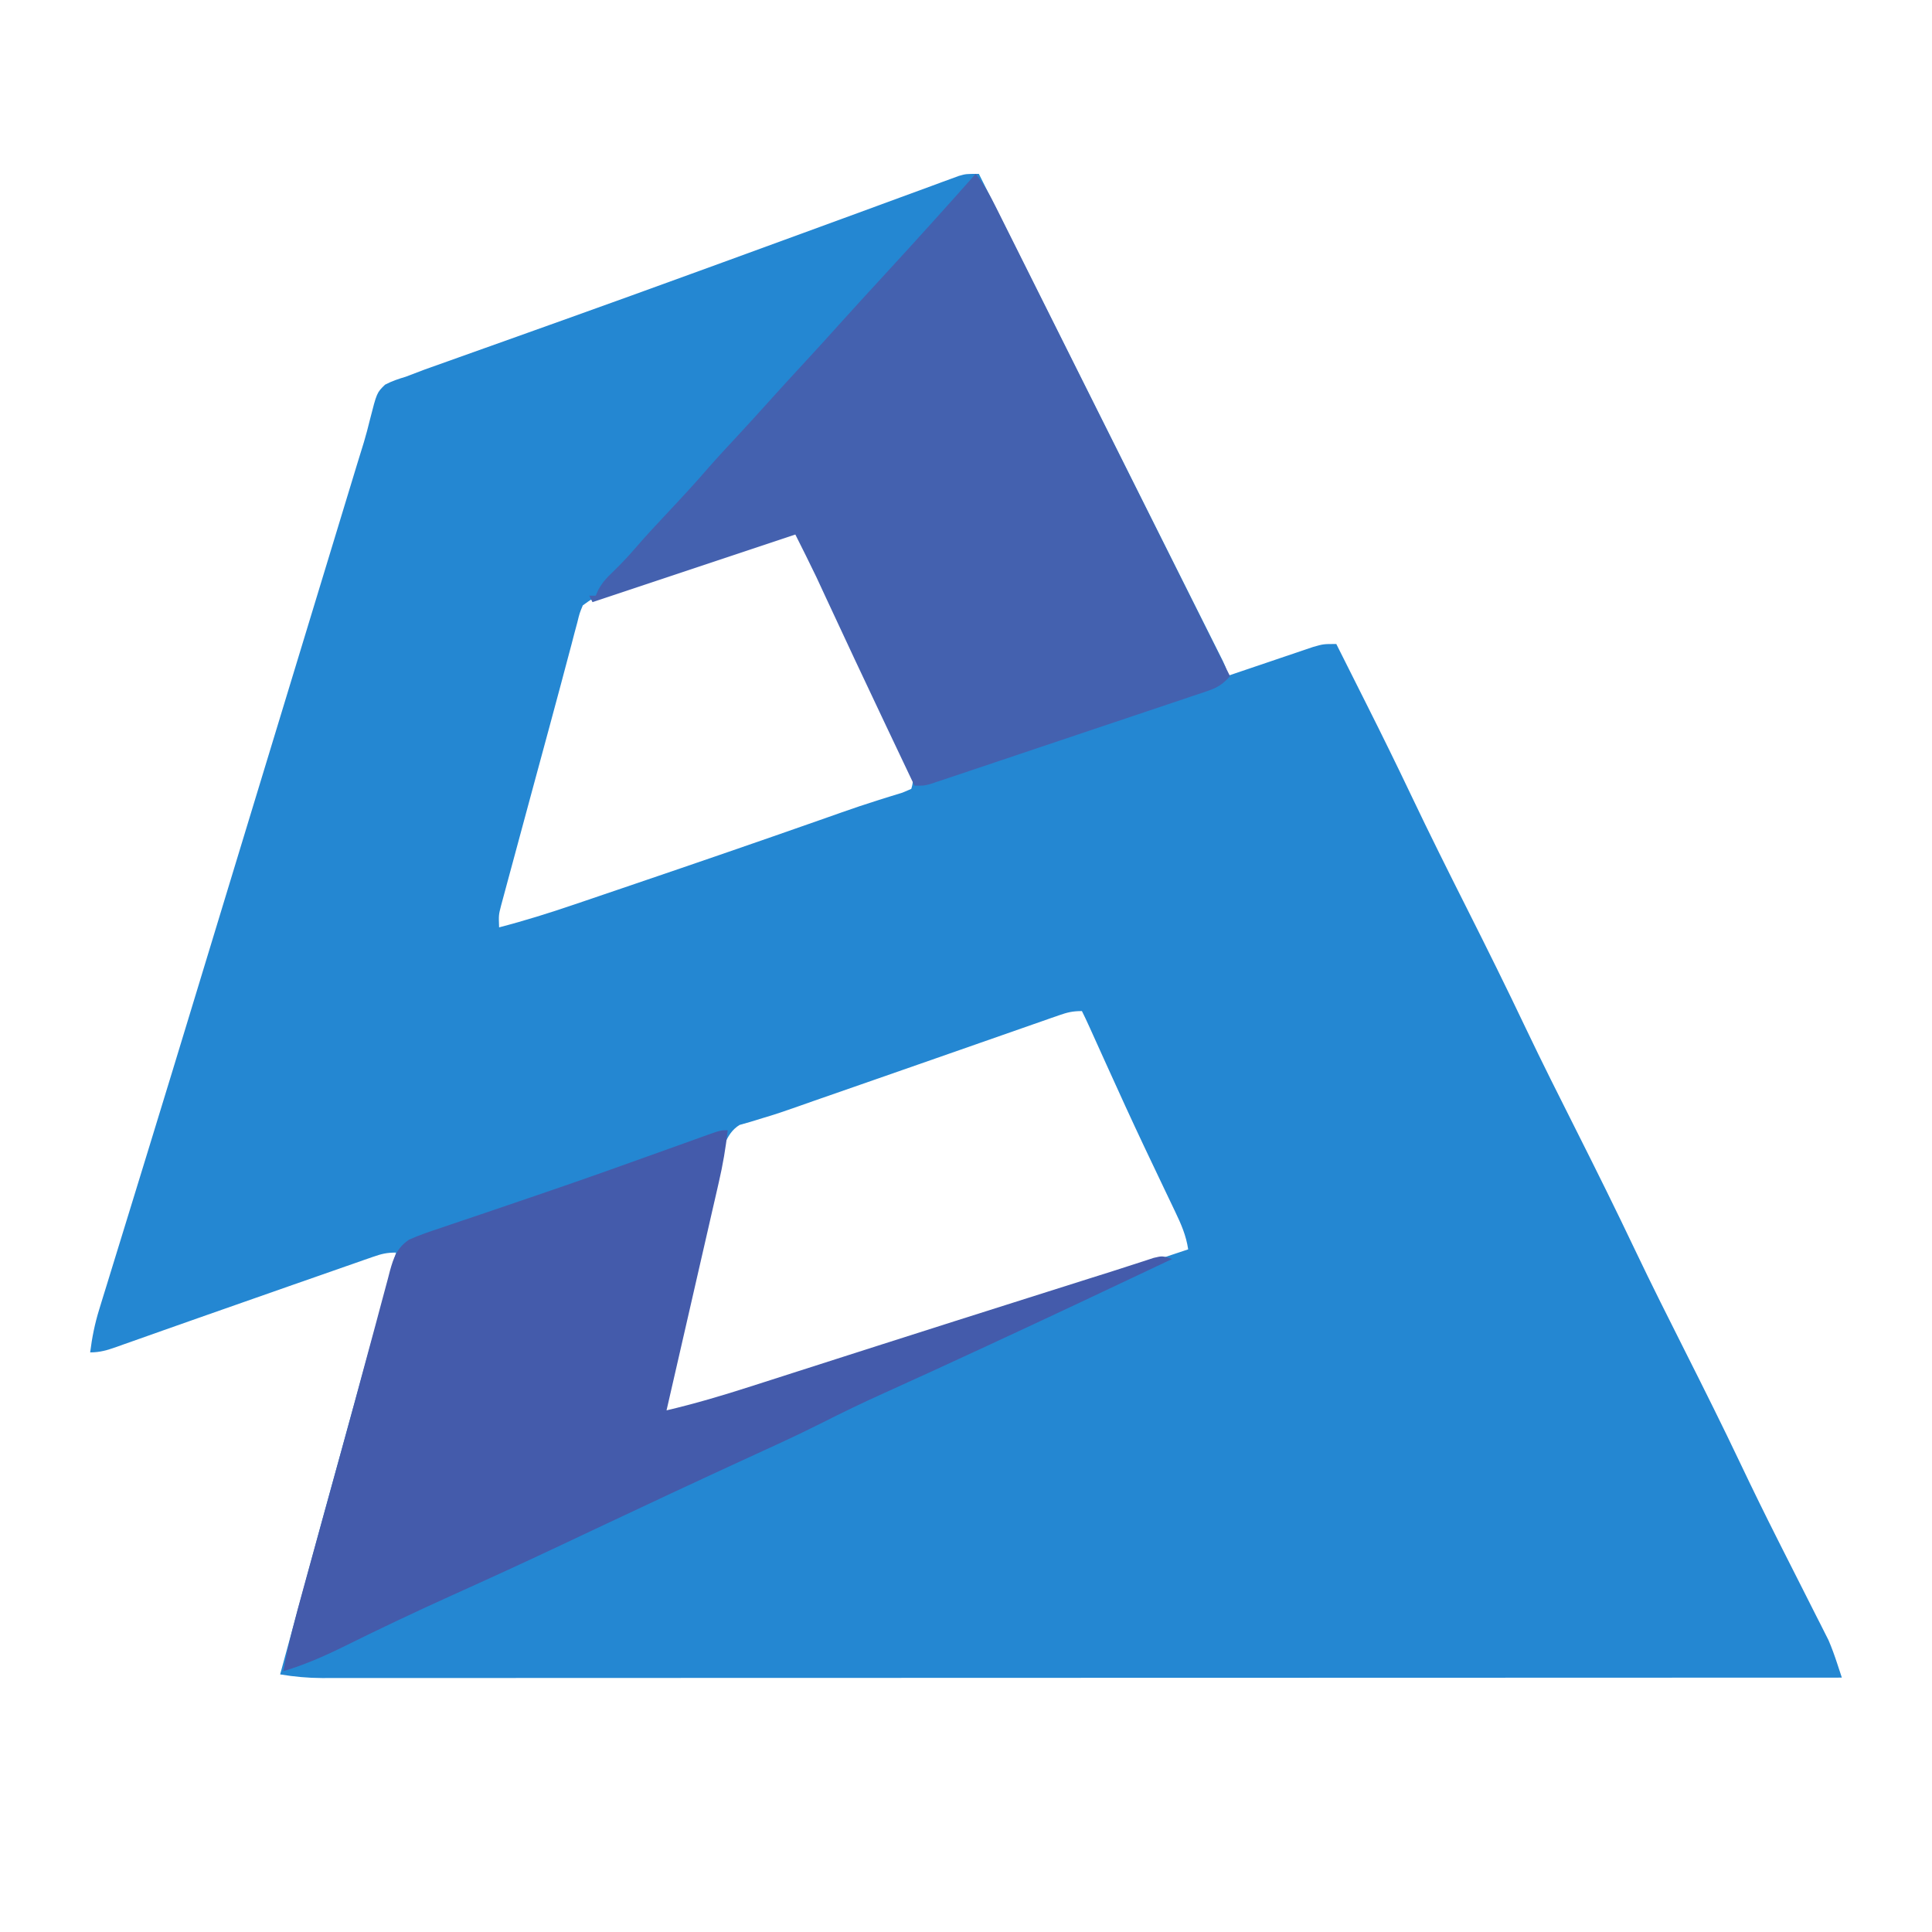
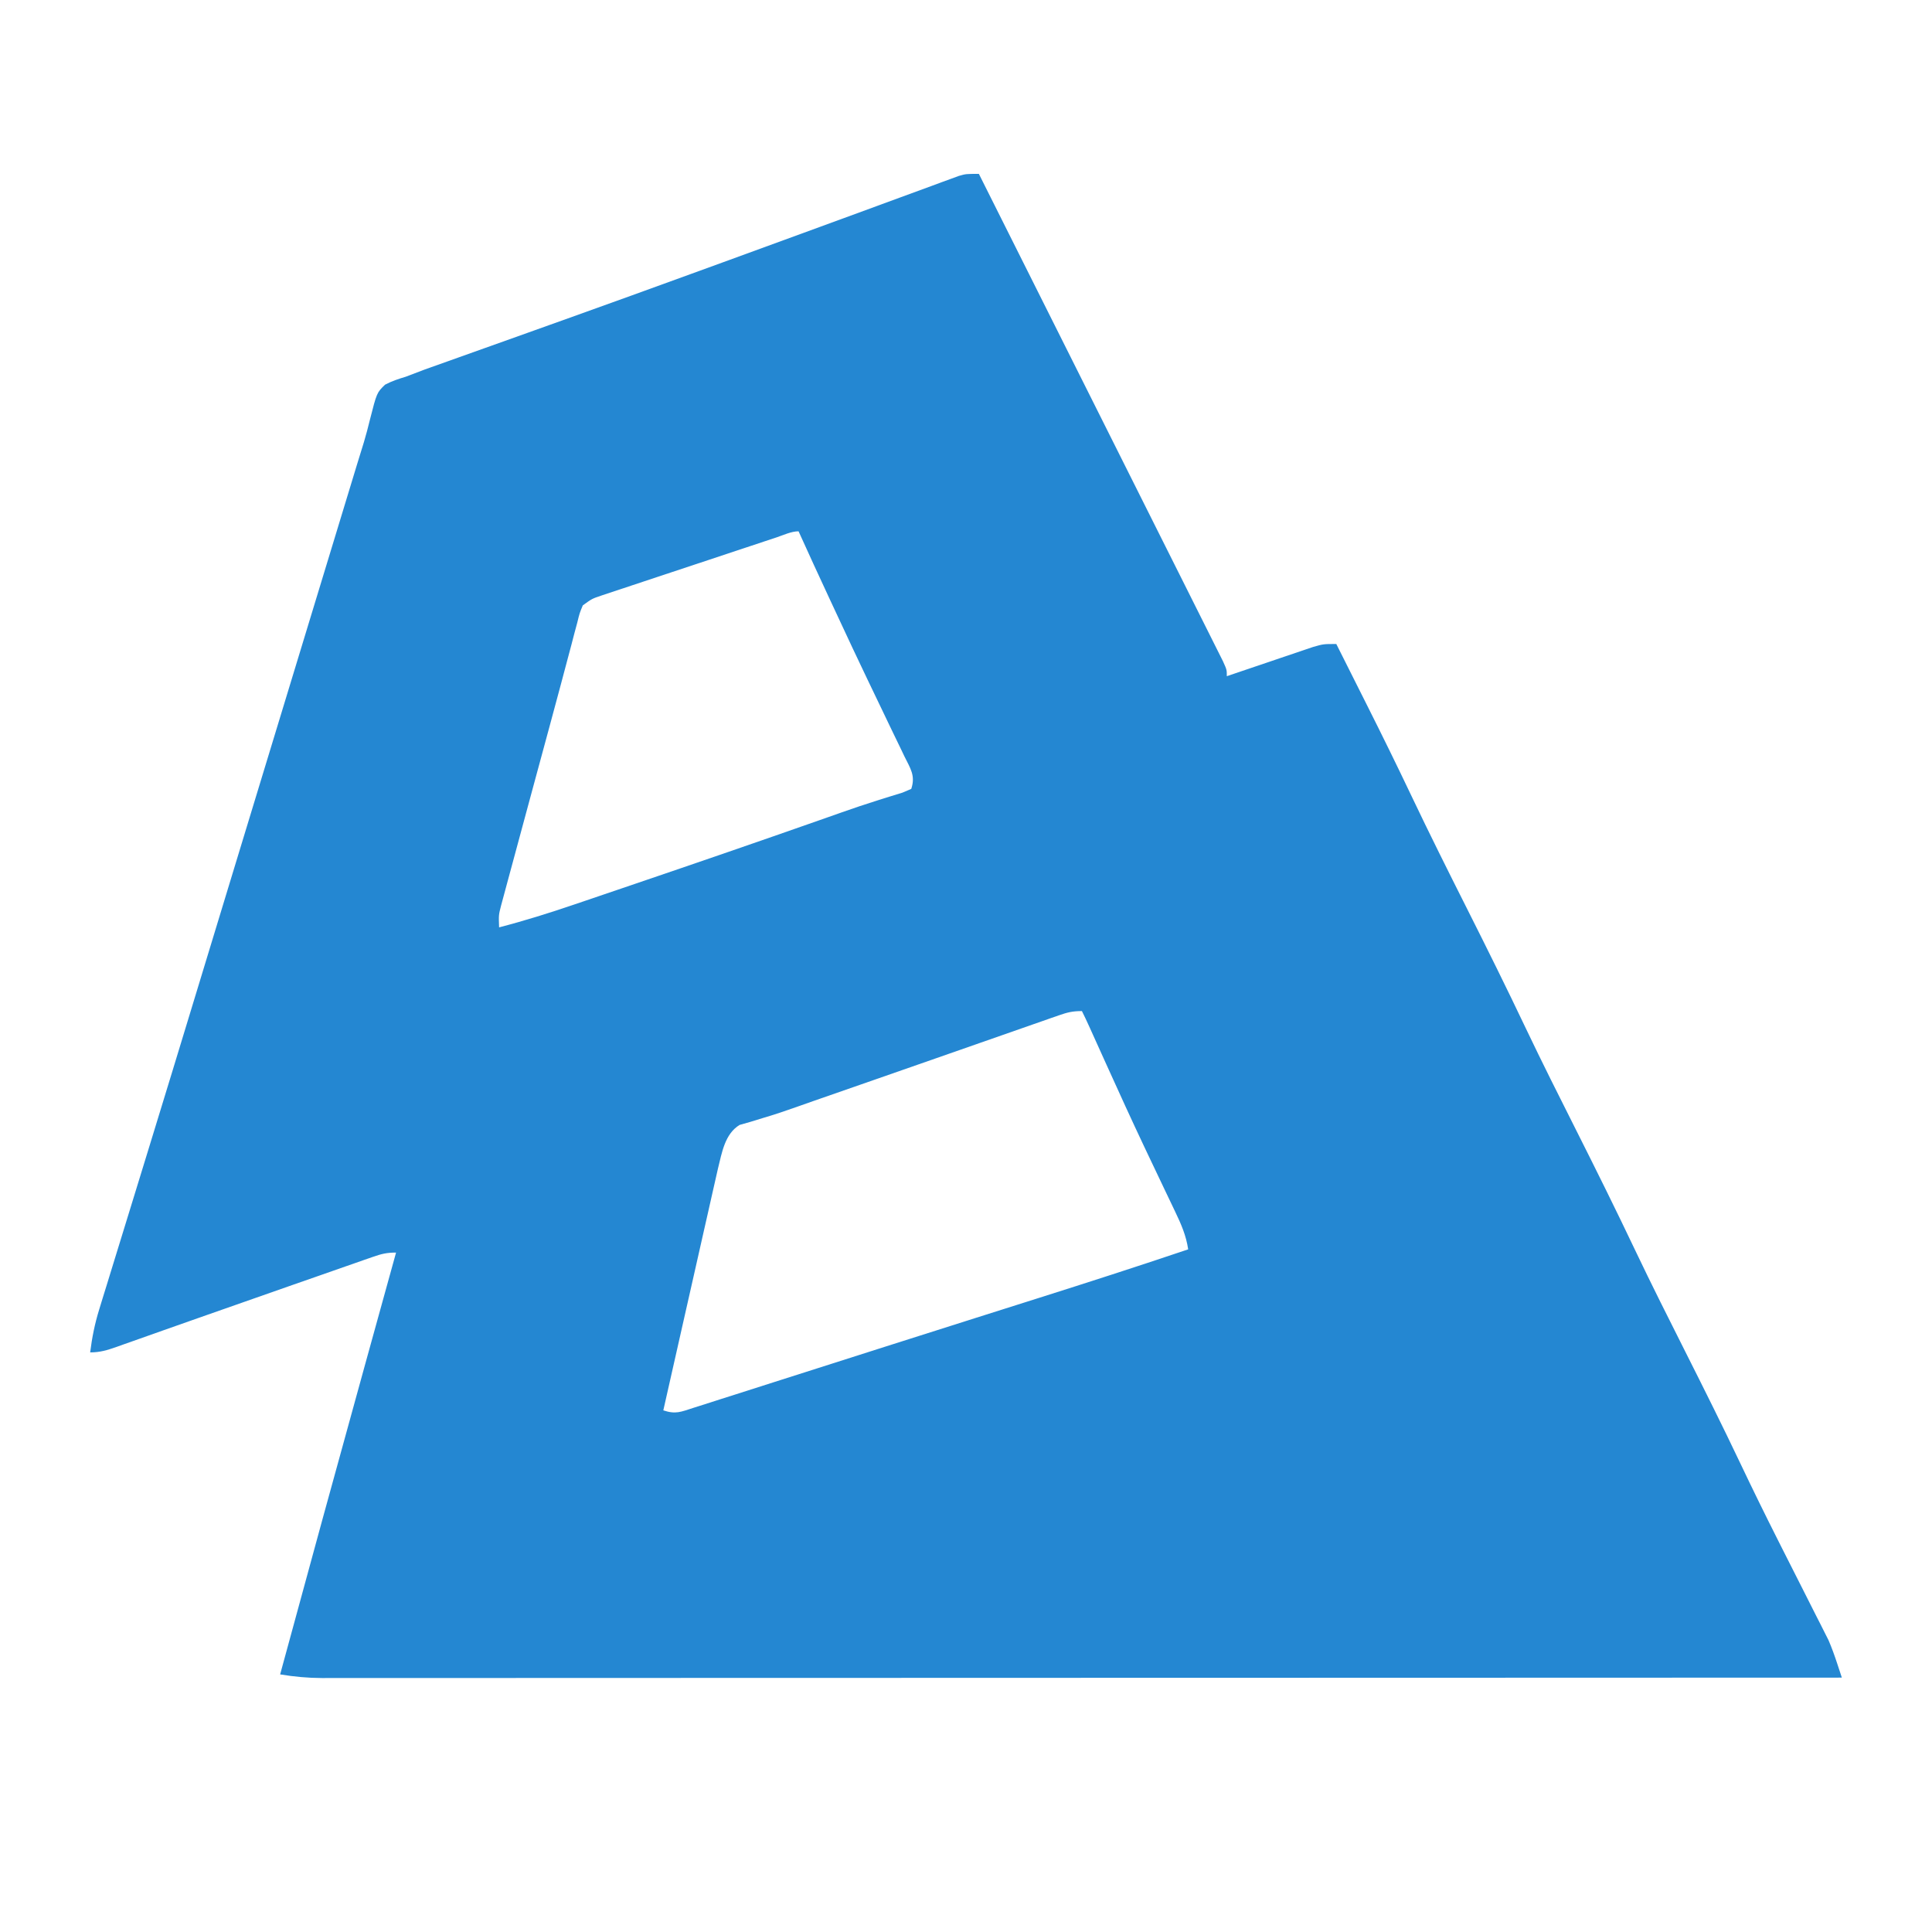
<svg xmlns="http://www.w3.org/2000/svg" version="1.1" width="600" height="600">
  <path d="M0 0 C10.044 20.042 20.084 40.087 30.119 60.134 C34.778 69.441 39.438 78.748 44.102 88.053 C48.166 96.161 52.227 104.27 56.284 112.381 C58.434 116.678 60.585 120.974 62.74 125.268 C64.766 129.307 66.788 133.347 68.807 137.388 C69.551 138.875 70.296 140.361 71.042 141.846 C72.057 143.866 73.068 145.889 74.077 147.913 C74.645 149.047 75.212 150.181 75.797 151.349 C77 154 77 154 77 156 C77.888 155.697 78.776 155.394 79.69 155.082 C82.991 153.959 86.294 152.841 89.598 151.728 C91.026 151.245 92.454 150.76 93.881 150.272 C95.934 149.572 97.99 148.879 100.047 148.188 C101.283 147.769 102.519 147.35 103.792 146.918 C107 146 107 146 111 146 C113.365 150.704 115.727 155.41 118.086 160.117 C118.883 161.707 119.681 163.296 120.48 164.884 C125.215 174.303 129.86 183.757 134.387 193.277 C139.932 204.933 145.695 216.472 151.5 228 C157.745 240.402 163.906 252.833 169.866 265.375 C174.926 275.993 180.21 286.496 185.5 297 C191.745 309.402 197.906 321.833 203.866 334.375 C208.926 344.993 214.21 355.496 219.5 366 C225.258 377.435 230.976 388.88 236.469 400.445 C240.22 408.342 244.063 416.186 248 423.992 C248.742 425.465 248.742 425.465 249.5 426.968 C251.513 430.958 253.528 434.946 255.551 438.931 C257.06 441.907 258.562 444.887 260.062 447.867 C260.516 448.755 260.969 449.642 261.436 450.557 C261.86 451.403 262.285 452.249 262.723 453.121 C263.091 453.848 263.46 454.576 263.84 455.326 C264.893 457.754 265.745 460.156 266.572 462.667 C266.84 463.478 267.108 464.289 267.385 465.125 C267.689 466.053 267.689 466.053 268 467 C222.528 467.017 177.056 467.033 131.583 467.042 C130.91 467.042 130.237 467.043 129.544 467.043 C114.921 467.046 100.298 467.049 85.674 467.051 C78.503 467.052 71.332 467.054 64.161 467.055 C63.447 467.055 62.734 467.055 61.998 467.055 C38.863 467.06 15.729 467.067 -7.406 467.076 C-31.178 467.086 -54.95 467.092 -78.722 467.094 C-82.079 467.094 -85.436 467.095 -88.793 467.095 C-89.784 467.095 -89.784 467.095 -90.795 467.095 C-102.091 467.096 -113.388 467.102 -124.684 467.108 C-134.721 467.113 -144.758 467.115 -154.795 467.114 C-160.59 467.113 -166.385 467.114 -172.18 467.119 C-177.483 467.124 -182.786 467.124 -188.089 467.121 C-190.01 467.12 -191.931 467.122 -193.851 467.125 C-196.459 467.129 -199.066 467.127 -201.674 467.123 C-202.796 467.127 -202.796 467.127 -203.942 467.131 C-208.406 467.117 -212.609 466.725 -217 466 C-208.263 433.833 -199.446 401.689 -190.562 369.562 C-190.324 368.701 -190.086 367.839 -189.84 366.951 C-186.895 356.3 -183.948 345.65 -181 335 C-183.903 335 -185.508 335.396 -188.204 336.338 C-189.483 336.782 -189.483 336.782 -190.789 337.234 C-191.718 337.562 -192.648 337.889 -193.605 338.227 C-195.07 338.736 -195.07 338.736 -196.563 339.256 C-199.773 340.375 -202.98 341.5 -206.188 342.625 C-208.396 343.396 -210.606 344.166 -212.815 344.935 C-222.601 348.347 -232.38 351.778 -242.153 355.227 C-245.856 356.533 -249.56 357.837 -253.264 359.141 C-255.843 360.051 -258.42 360.967 -260.997 361.883 C-262.558 362.434 -264.119 362.985 -265.68 363.535 C-266.384 363.787 -267.088 364.04 -267.813 364.3 C-270.685 365.307 -272.93 366 -276 366 C-275.426 361.397 -274.566 357.122 -273.2 352.691 C-272.827 351.47 -272.453 350.249 -272.069 348.991 C-271.655 347.658 -271.242 346.325 -270.828 344.992 C-270.394 343.579 -269.96 342.165 -269.527 340.751 C-268.596 337.717 -267.661 334.684 -266.725 331.651 C-265.228 326.806 -263.738 321.958 -262.25 317.11 C-260.704 312.074 -259.158 307.038 -257.609 302.002 C-252.735 286.155 -247.904 270.296 -243.082 254.433 C-241.998 250.868 -240.914 247.303 -239.829 243.738 C-238.306 238.731 -236.783 233.725 -235.26 228.718 C-232.426 219.399 -229.59 210.08 -226.754 200.762 C-226.537 200.049 -226.32 199.336 -226.096 198.601 C-225 195.001 -223.905 191.4 -222.809 187.8 C-220.645 180.69 -218.48 173.579 -216.316 166.469 C-216.102 165.764 -215.887 165.059 -215.666 164.333 C-212.653 154.431 -209.64 144.529 -206.627 134.627 C-204.931 129.055 -203.236 123.483 -201.54 117.911 C-200.162 113.383 -198.785 108.854 -197.407 104.326 C-196.554 101.521 -195.7 98.717 -194.847 95.912 C-194.271 94.019 -193.695 92.125 -193.119 90.232 C-192.42 87.935 -191.713 85.642 -190.997 83.351 C-190.312 81.048 -189.692 78.724 -189.129 76.387 C-186.978 67.95 -186.978 67.95 -184.421 65.466 C-182.316 64.358 -180.281 63.68 -178 63 C-176.029 62.254 -174.059 61.504 -172.09 60.752 C-169.779 59.923 -167.466 59.1 -165.152 58.281 C-163.88 57.827 -162.608 57.372 -161.336 56.917 C-158.623 55.946 -155.908 54.979 -153.192 54.013 C-148.875 52.479 -144.56 50.937 -140.246 49.393 C-139.52 49.134 -138.794 48.874 -138.046 48.606 C-136.573 48.079 -135.099 47.552 -133.626 47.025 C-131.398 46.227 -129.169 45.431 -126.941 44.634 C-114.368 40.14 -101.815 35.596 -89.27 31.026 C-85.944 29.815 -82.618 28.605 -79.292 27.396 C-69.318 23.767 -59.347 20.13 -49.384 16.472 C-44.225 14.577 -39.065 12.686 -33.904 10.798 C-30.82 9.67 -27.737 8.538 -24.656 7.402 C-21.269 6.153 -17.879 4.911 -14.488 3.672 C-12.977 3.111 -12.977 3.111 -11.435 2.539 C-10.509 2.202 -9.584 1.865 -8.63 1.519 C-7.427 1.076 -7.427 1.076 -6.199 0.625 C-4 0 -4 0 0 0 Z M-62.849 112.896 C-64.101 113.31 -65.352 113.724 -66.642 114.15 C-68.019 114.608 -69.396 115.066 -70.773 115.523 C-72.177 115.989 -73.581 116.456 -74.985 116.922 C-77.933 117.901 -80.88 118.881 -83.827 119.862 C-87.604 121.12 -91.383 122.371 -95.163 123.622 C-98.065 124.583 -100.966 125.548 -103.867 126.514 C-105.259 126.978 -106.652 127.439 -108.046 127.899 C-109.996 128.544 -111.944 129.194 -113.892 129.845 C-115.002 130.214 -116.111 130.582 -117.254 130.962 C-120.155 131.941 -120.155 131.941 -123 134 C-124.006 136.405 -124.006 136.405 -124.709 139.306 C-125.011 140.427 -125.313 141.548 -125.625 142.703 C-125.945 143.934 -126.264 145.165 -126.594 146.434 C-126.94 147.733 -127.287 149.032 -127.636 150.33 C-128.38 153.107 -129.117 155.886 -129.851 158.666 C-130.992 162.983 -132.161 167.293 -133.336 171.602 C-135.133 178.192 -136.919 184.784 -138.697 191.379 C-139.711 195.142 -140.728 198.904 -141.749 202.666 C-142.761 206.394 -143.768 210.123 -144.772 213.854 C-145.15 215.255 -145.53 216.655 -145.911 218.055 C-146.437 219.988 -146.956 221.922 -147.475 223.856 C-147.77 224.95 -148.066 226.044 -148.37 227.171 C-149.145 230.168 -149.145 230.168 -149 234 C-141.058 231.939 -133.295 229.508 -125.531 226.859 C-124.353 226.46 -123.174 226.061 -121.96 225.649 C-118.793 224.575 -115.627 223.497 -112.462 222.418 C-110.49 221.747 -108.517 221.076 -106.545 220.406 C-87.537 213.948 -68.555 207.415 -49.615 200.759 C-48.807 200.475 -47.998 200.191 -47.165 199.899 C-45.618 199.355 -44.071 198.81 -42.524 198.263 C-38.881 196.98 -35.231 195.744 -31.545 194.589 C-30.843 194.367 -30.142 194.144 -29.419 193.915 C-27.522 193.319 -25.621 192.737 -23.72 192.156 C-22.373 191.584 -22.373 191.584 -21 191 C-19.622 186.865 -21.309 184.589 -23.129 180.887 C-23.47 180.173 -23.811 179.459 -24.162 178.723 C-25.287 176.374 -26.425 174.031 -27.562 171.688 C-28.342 170.064 -29.12 168.439 -29.897 166.815 C-31.486 163.494 -33.079 160.175 -34.674 156.857 C-37.786 150.372 -40.833 143.856 -43.867 137.334 C-44.725 135.492 -45.584 133.65 -46.444 131.809 C-49.67 124.891 -52.856 117.956 -56 111 C-58.273 111 -60.738 112.197 -62.849 112.896 Z M24.844 261.323 C24 261.615 23.157 261.907 22.288 262.209 C21.368 262.533 20.448 262.857 19.5 263.191 C18.049 263.697 18.049 263.697 16.569 264.212 C13.377 265.325 10.189 266.444 7 267.562 C4.791 268.334 2.581 269.105 0.372 269.876 C-4.174 271.463 -8.72 273.052 -13.264 274.643 C-19.615 276.866 -25.969 279.081 -32.324 281.293 C-37.871 283.224 -43.417 285.155 -48.963 287.088 C-49.798 287.379 -50.634 287.67 -51.494 287.969 C-53.104 288.533 -54.713 289.1 -56.32 289.671 C-59.926 290.952 -63.527 292.176 -67.202 293.248 C-68.462 293.635 -69.721 294.023 -71.02 294.422 C-72.11 294.732 -73.2 295.043 -74.323 295.362 C-78.901 298.163 -79.794 303.945 -81.044 308.961 C-81.366 310.36 -81.682 311.759 -81.993 313.16 C-82.169 313.932 -82.345 314.704 -82.526 315.499 C-83.1 318.019 -83.665 320.541 -84.23 323.062 C-84.629 324.822 -85.029 326.582 -85.428 328.342 C-86.474 332.95 -87.513 337.56 -88.55 342.171 C-89.612 346.884 -90.68 351.596 -91.748 356.309 C-93.838 365.538 -95.921 374.768 -98 384 C-94.13 385.29 -92.55 384.463 -88.683 383.228 C-87.72 382.924 -87.72 382.924 -86.738 382.615 C-84.588 381.935 -82.443 381.243 -80.297 380.551 C-78.769 380.065 -77.241 379.58 -75.712 379.096 C-71.581 377.784 -67.453 376.462 -63.326 375.138 C-59.026 373.76 -54.723 372.392 -50.42 371.024 C-43.379 368.783 -36.34 366.537 -29.302 364.288 C-19.765 361.241 -10.222 358.214 -0.676 355.195 C2.164 354.297 5.005 353.398 7.845 352.499 C9.211 352.066 10.578 351.634 11.944 351.201 C12.608 350.991 13.271 350.781 13.954 350.565 C15.268 350.15 16.581 349.734 17.894 349.318 C33.639 344.337 49.352 339.279 65 334 C64.357 329.665 62.819 326.176 60.93 322.234 C60.616 321.576 60.303 320.917 59.98 320.238 C59.303 318.815 58.623 317.394 57.941 315.973 C56.122 312.18 54.321 308.379 52.52 304.578 C52.148 303.795 51.776 303.011 51.393 302.204 C47.357 293.678 43.451 285.094 39.562 276.5 C39.236 275.779 38.91 275.058 38.574 274.315 C37.127 271.116 35.68 267.917 34.237 264.717 C33.516 263.133 32.778 261.556 32 260 C29.111 260 27.524 260.385 24.844 261.323 Z " fill="#2487D2" transform="translate(304,54)" />
-   <path d="M0 0 C2.59 3.213 4.405 6.563 6.246 10.252 C6.559 10.876 6.872 11.5 7.194 12.143 C8.239 14.229 9.278 16.318 10.317 18.407 C11.066 19.906 11.815 21.404 12.565 22.902 C14.597 26.966 16.624 31.032 18.651 35.099 C20.77 39.35 22.894 43.598 25.017 47.847 C29.036 55.892 33.051 63.939 37.065 71.986 C41.635 81.149 46.21 90.309 50.785 99.468 C60.195 118.31 69.599 137.154 79 156 C76.875 158.367 75.173 159.527 72.167 160.538 C71.006 160.935 71.006 160.935 69.822 161.341 C68.977 161.62 68.132 161.899 67.262 162.186 C66.369 162.489 65.476 162.792 64.556 163.104 C61.603 164.103 58.645 165.089 55.688 166.074 C53.636 166.764 51.585 167.455 49.534 168.146 C45.235 169.593 40.934 171.034 36.632 172.471 C31.11 174.315 25.593 176.17 20.077 178.03 C15.842 179.457 11.606 180.879 7.369 182.299 C5.333 182.982 3.298 183.666 1.264 184.351 C-1.577 185.306 -4.419 186.255 -7.262 187.202 C-8.529 187.63 -8.529 187.63 -9.822 188.066 C-10.596 188.323 -11.369 188.579 -12.167 188.843 C-13.174 189.18 -13.174 189.18 -14.202 189.524 C-16 190 -16 190 -19 190 C-21.71 184.292 -24.418 178.584 -27.125 172.875 C-27.53 172.02 -27.936 171.166 -28.353 170.285 C-34.451 157.421 -40.509 144.538 -46.495 131.621 C-47.28 129.929 -47.28 129.929 -48.082 128.203 C-48.751 126.759 -48.751 126.759 -49.433 125.286 C-51.559 120.827 -53.791 116.419 -56 112 C-76.79 118.93 -97.58 125.86 -119 133 C-119.33 132.34 -119.66 131.68 -120 131 C-119.34 131 -118.68 131 -118 131 C-117.736 130.407 -117.471 129.814 -117.199 129.203 C-115.956 126.92 -114.696 125.526 -112.812 123.75 C-110.406 121.412 -108.12 119.048 -105.938 116.5 C-102.402 112.395 -98.707 108.45 -95 104.5 C-90.864 100.089 -86.774 95.661 -82.828 91.078 C-79.797 87.633 -76.662 84.283 -73.542 80.917 C-70.502 77.634 -67.486 74.333 -64.5 71 C-61.035 67.133 -57.527 63.31 -54 59.5 C-49.718 54.874 -45.478 50.213 -41.27 45.52 C-36.414 40.13 -31.492 34.8 -26.584 29.459 C-17.635 19.717 -8.775 9.899 0 0 Z " fill="#4461AF" transform="translate(303,54)" />
-   <path d="M0 0 C-0.613 5.49 -1.518 10.782 -2.766 16.16 C-2.942 16.932 -3.117 17.704 -3.298 18.499 C-3.874 21.021 -4.454 23.542 -5.035 26.062 C-5.438 27.822 -5.84 29.582 -6.242 31.342 C-7.295 35.952 -8.353 40.562 -9.413 45.171 C-10.495 49.883 -11.572 54.596 -12.65 59.309 C-14.763 68.54 -16.88 77.77 -19 87 C-10.144 84.917 -1.499 82.355 7.156 79.562 C8.523 79.125 9.89 78.688 11.256 78.251 C14.163 77.321 17.068 76.389 19.973 75.455 C24.553 73.982 29.135 72.515 33.717 71.049 C34.488 70.803 35.26 70.556 36.054 70.301 C37.623 69.8 39.191 69.298 40.759 68.796 C43.134 68.036 45.509 67.276 47.884 66.515 C63.102 61.642 78.334 56.808 93.569 51.986 C95.484 51.38 97.399 50.774 99.313 50.167 C102.886 49.035 106.458 47.904 110.031 46.773 C111.058 46.448 112.084 46.123 113.141 45.788 C115.091 45.172 117.042 44.558 118.994 43.948 C121.176 43.26 123.353 42.556 125.527 41.842 C126.693 41.465 127.859 41.089 129.061 40.702 C130.656 40.178 130.656 40.178 132.284 39.645 C135 39 135 39 138 40 C118.91 49.056 99.796 58.056 80.625 66.938 C79.752 67.342 78.879 67.747 77.979 68.163 C68.151 72.715 58.311 77.236 48.438 81.688 C41.998 84.591 35.657 87.632 29.362 90.836 C21.047 95.038 12.551 98.856 4.086 102.742 C-3.122 106.051 -10.313 109.395 -17.5 112.75 C-18.119 113.039 -18.738 113.328 -19.376 113.625 C-26.692 117.039 -34.001 120.469 -41.301 123.918 C-44.138 125.258 -46.975 126.598 -49.812 127.938 C-50.874 128.439 -50.874 128.439 -51.957 128.95 C-63.21 134.26 -74.52 139.437 -85.864 144.55 C-97.206 149.665 -108.428 154.999 -119.577 160.522 C-125.636 163.497 -131.533 166.055 -138 168 C-136.479 159.431 -134.203 151.087 -131.887 142.707 C-131.476 141.211 -131.066 139.716 -130.656 138.22 C-129.563 134.237 -128.466 130.256 -127.367 126.275 C-126.23 122.156 -125.096 118.037 -123.961 113.917 C-122.597 108.967 -121.233 104.016 -119.867 99.066 C-117.185 89.342 -114.54 79.61 -111.926 69.867 C-111.054 66.639 -110.181 63.411 -109.307 60.183 C-108.772 58.197 -108.242 56.21 -107.716 54.222 C-107 51.513 -106.268 48.809 -105.531 46.105 C-105.331 45.33 -105.131 44.554 -104.925 43.755 C-103.724 39.422 -102.725 36.598 -99 34 C-95.677 32.522 -92.267 31.376 -88.816 30.234 C-87.789 29.883 -86.761 29.533 -85.702 29.171 C-82.326 28.02 -78.944 26.885 -75.562 25.75 C-72.043 24.554 -68.525 23.355 -65.007 22.154 C-62.602 21.334 -60.196 20.514 -57.791 19.696 C-44.616 15.208 -31.513 10.523 -18.418 5.811 C-15.683 4.827 -12.947 3.847 -10.211 2.867 C-9.402 2.574 -8.593 2.281 -7.759 1.98 C-2.226 0 -2.226 0 0 0 Z " fill="#445BAB" transform="translate(226,351)" />
</svg>